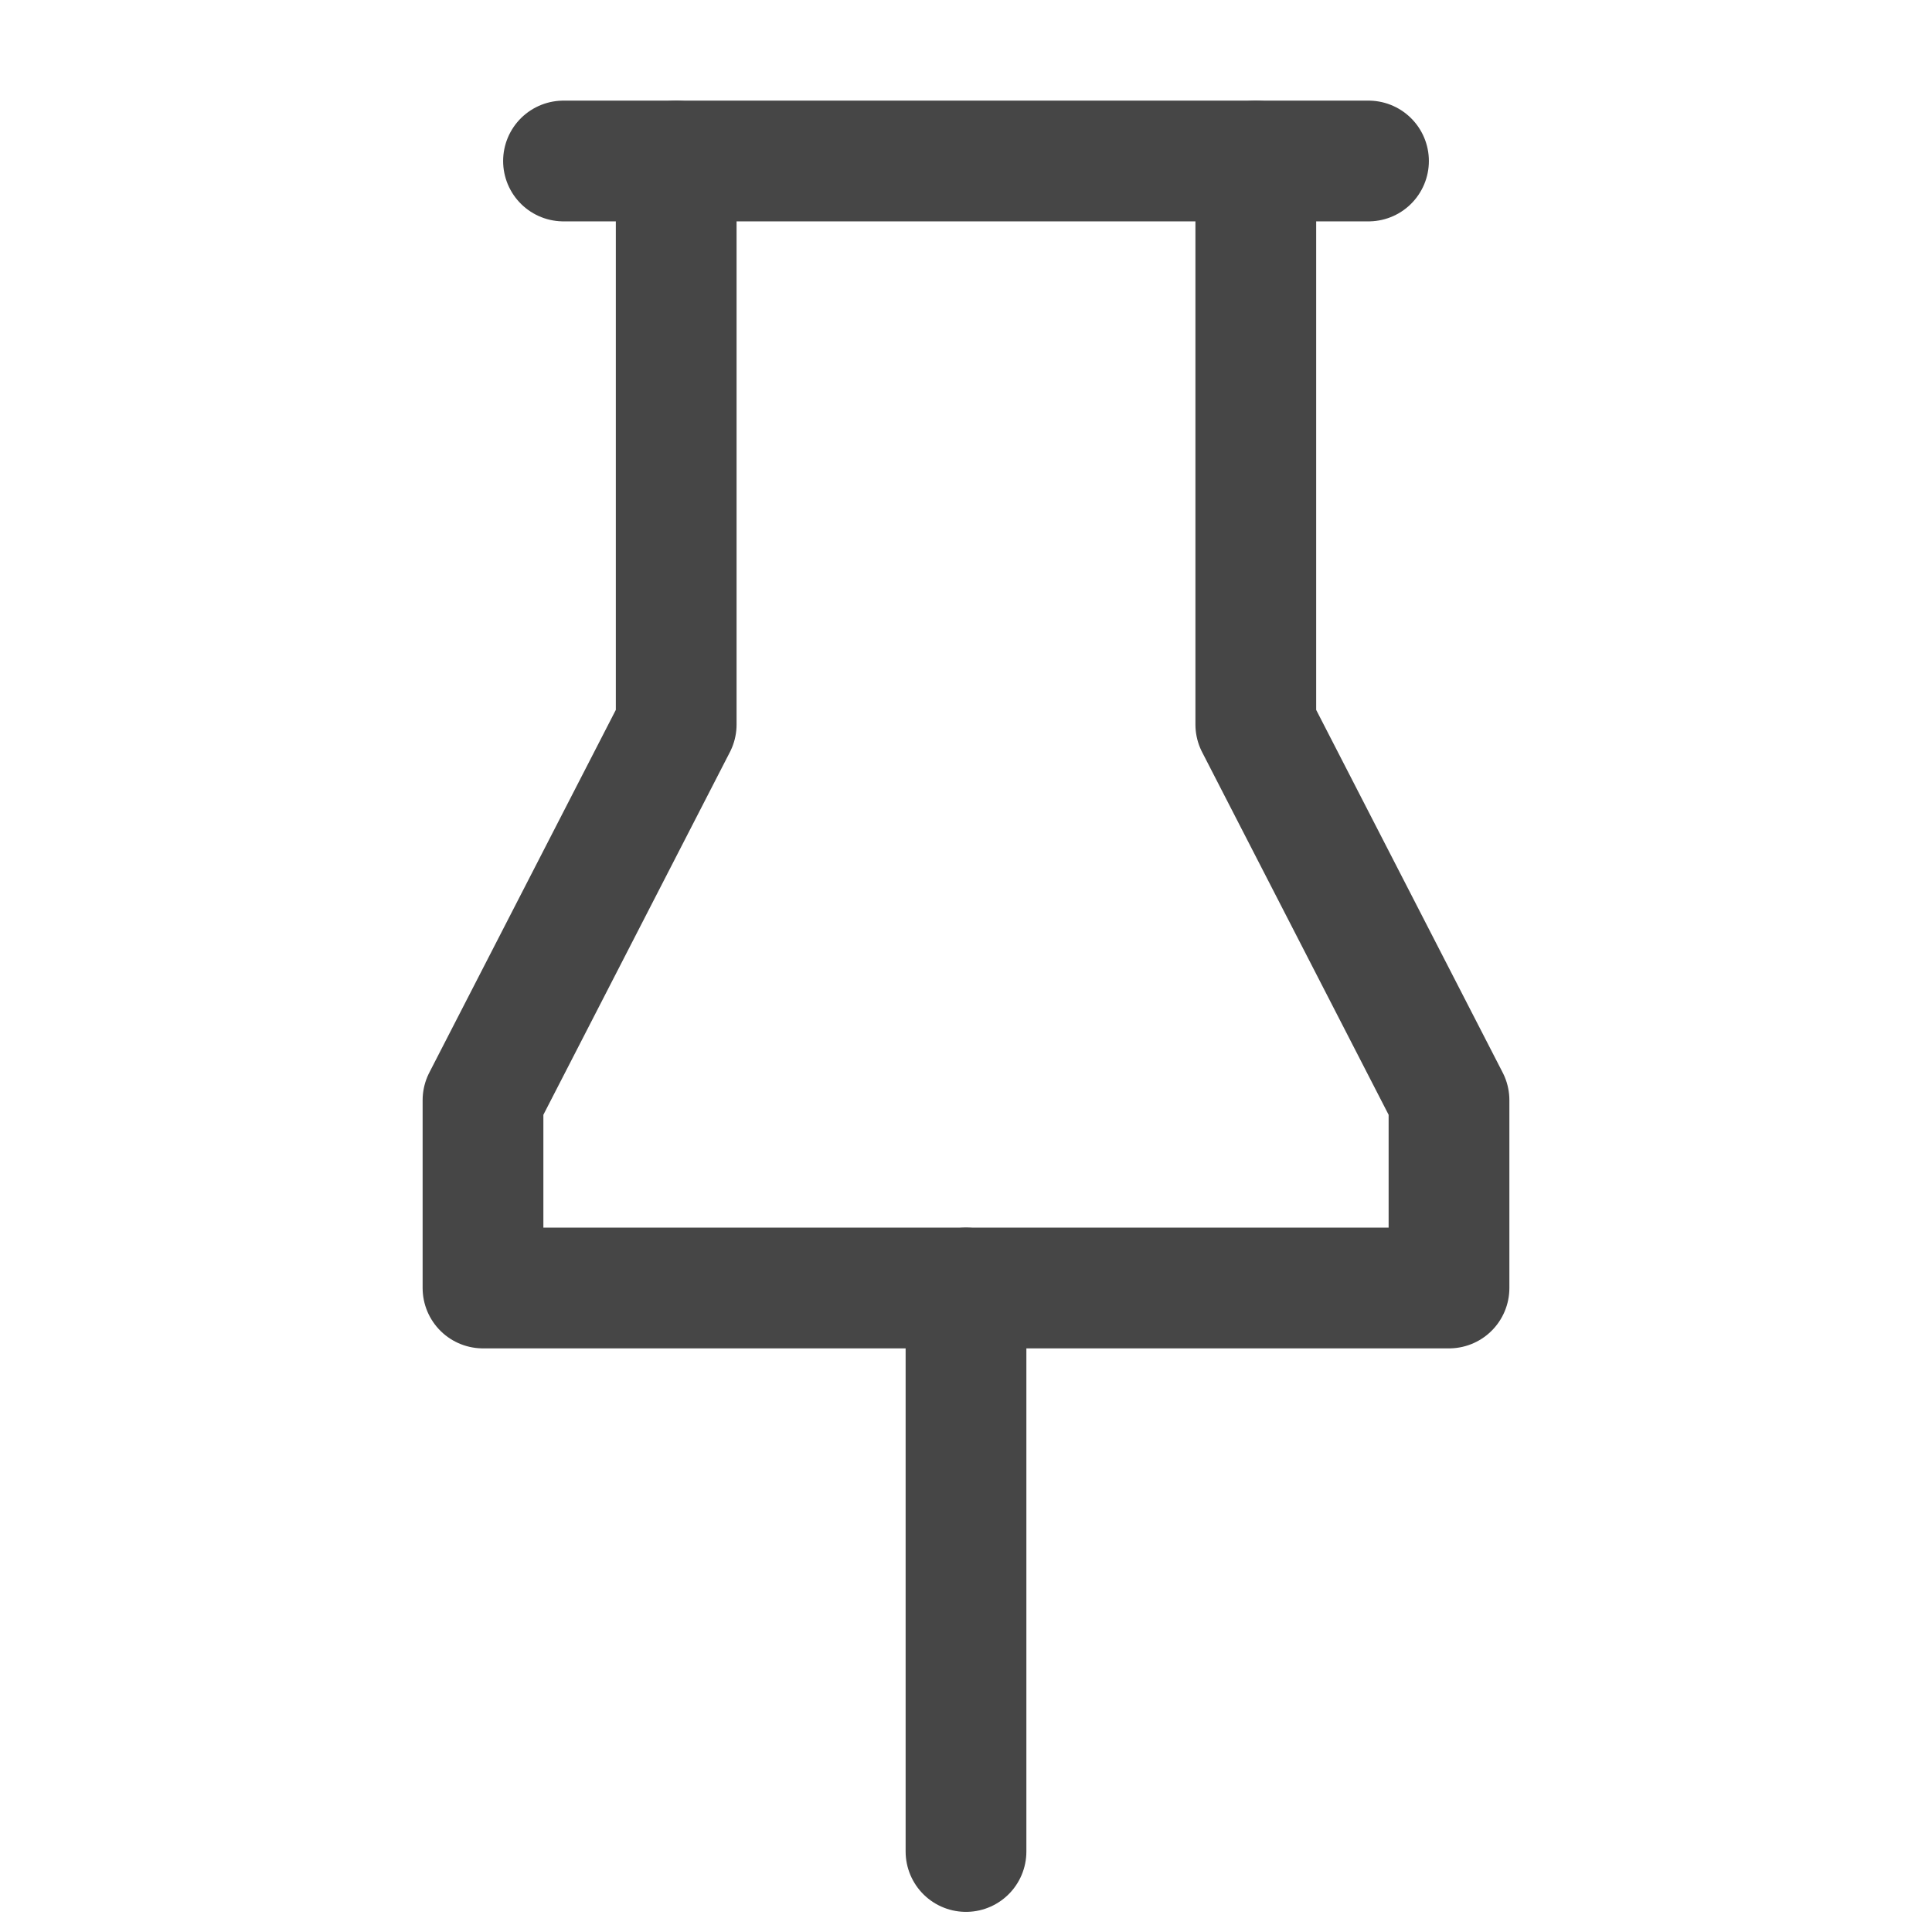
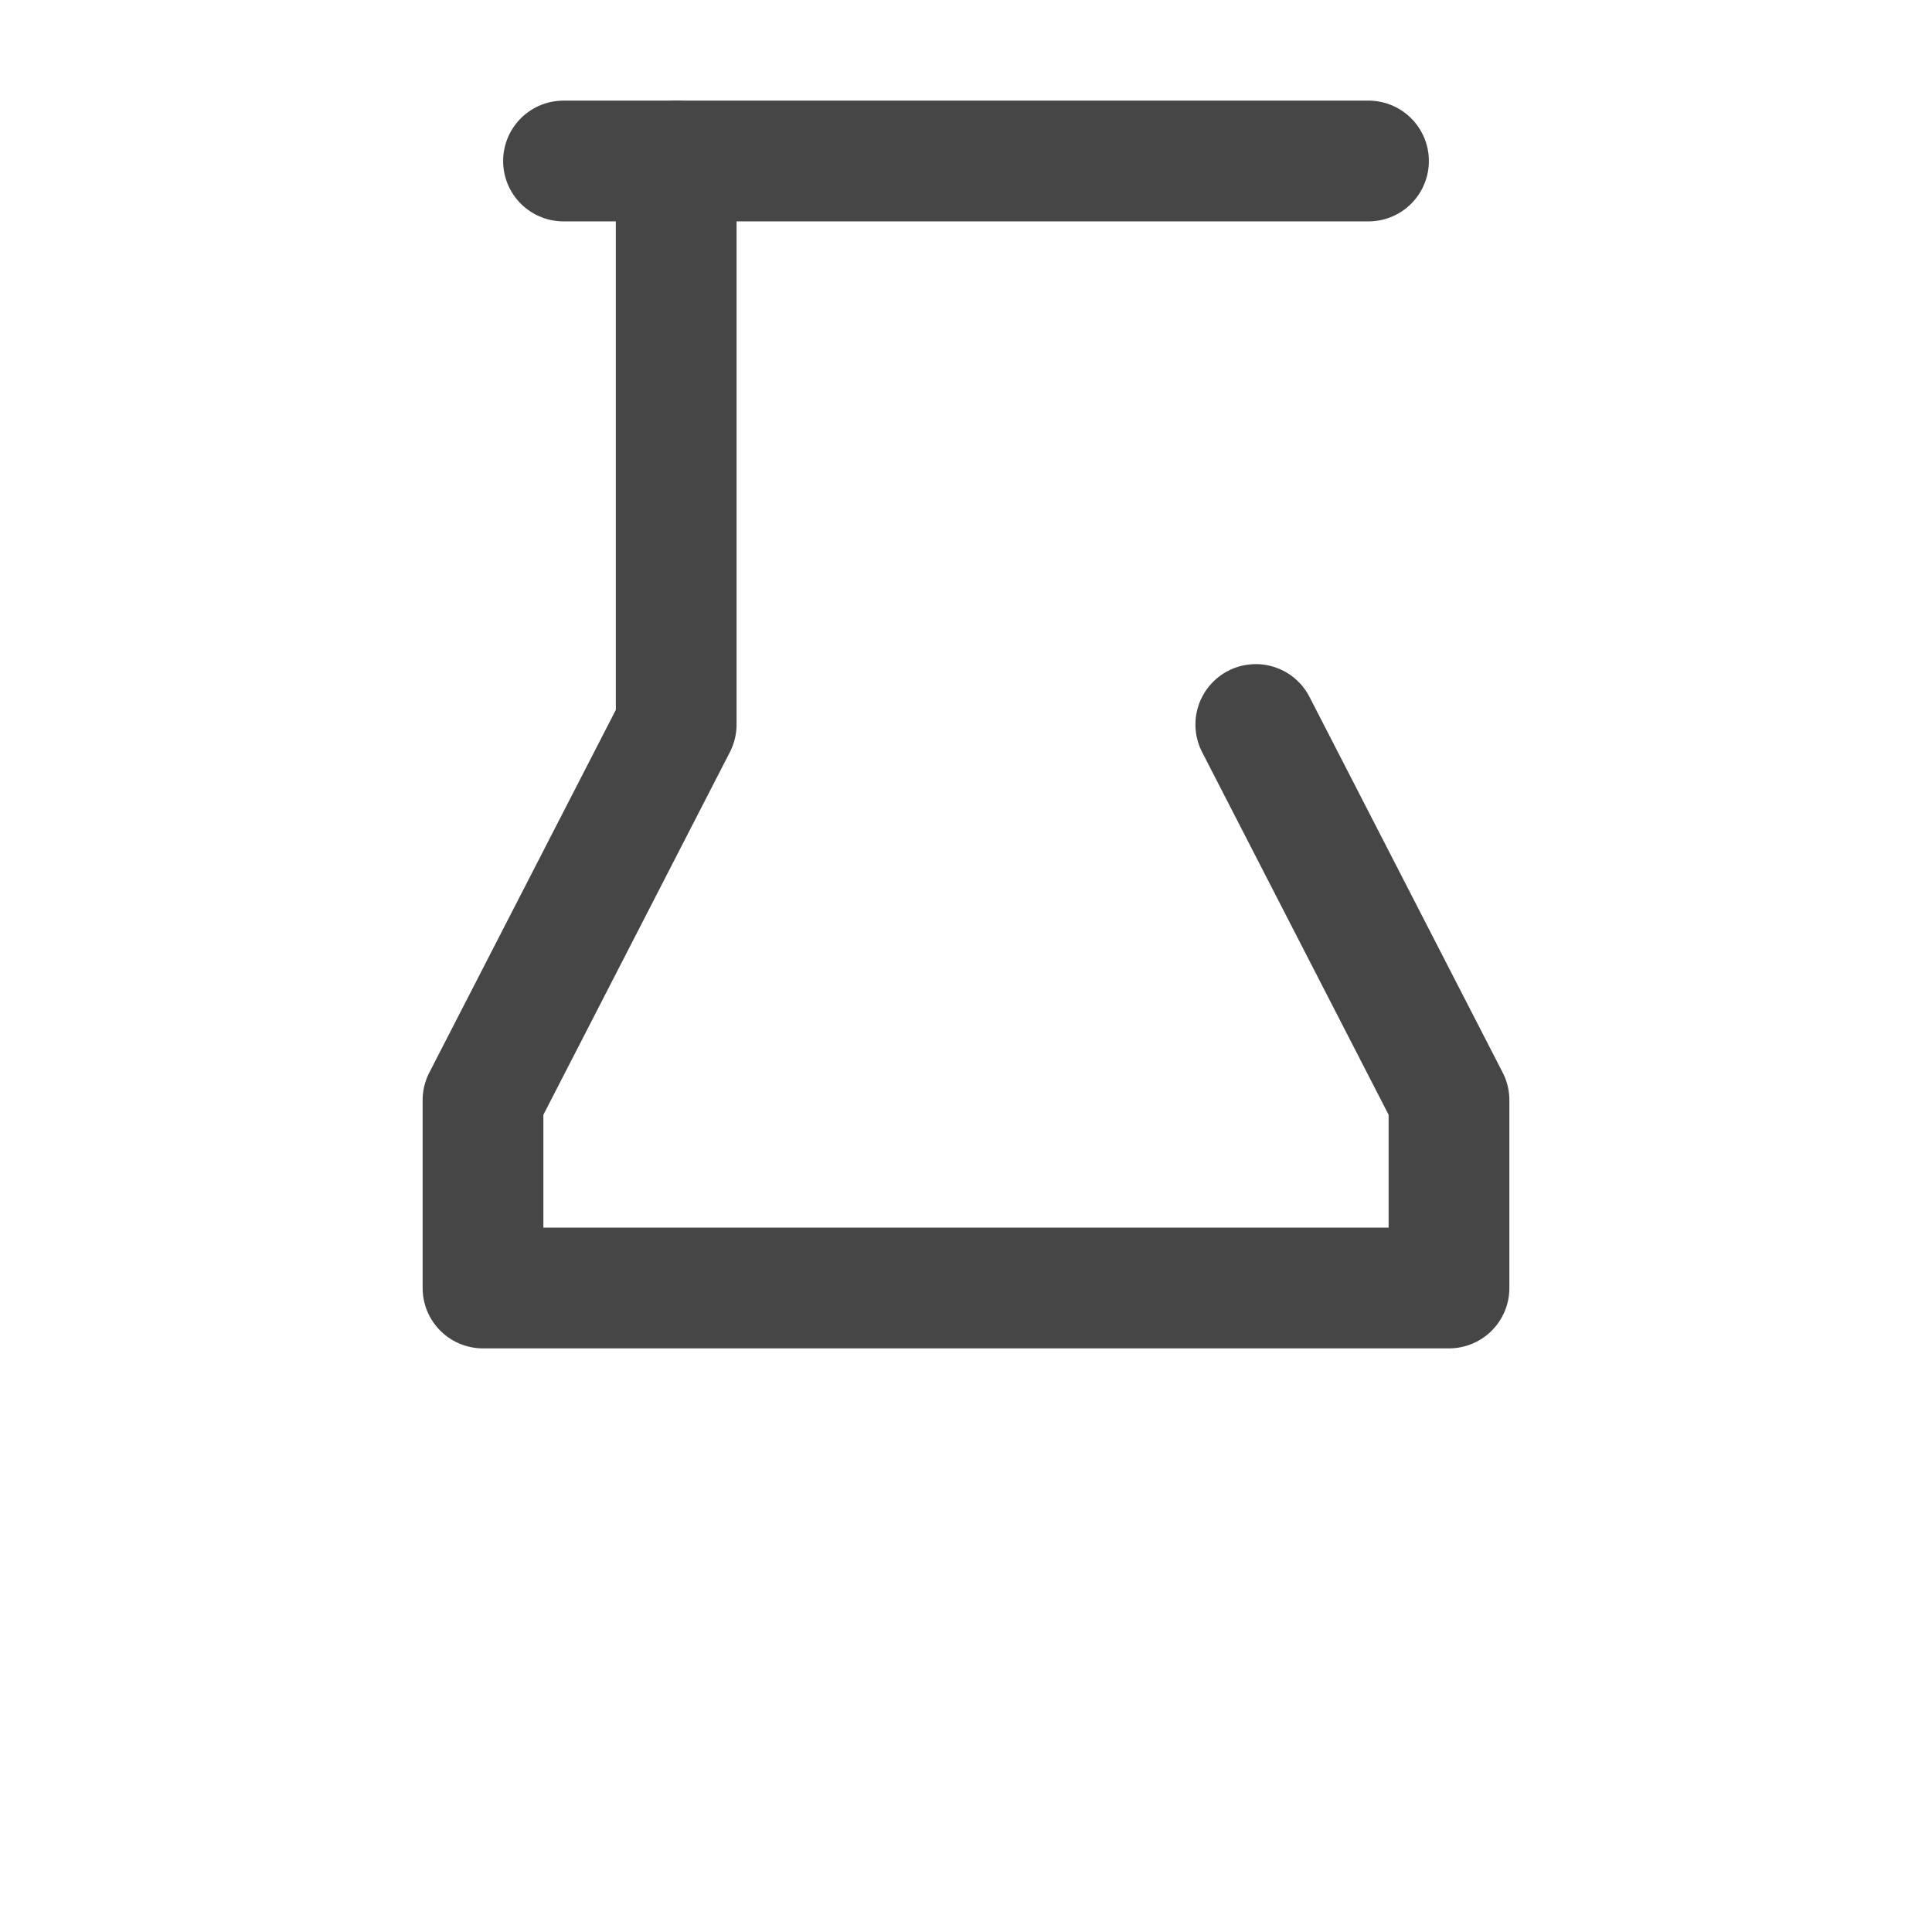
<svg xmlns="http://www.w3.org/2000/svg" width="24" height="24" viewBox="0 0 24 24" fill="none">
  <g clip-path="url(#clip0_226_20486)">
-     <path d="M8.4 2V9L6 13.667V16H18V13.667L15.6 9V2" stroke="#464646" stroke-width="1.5" stroke-linecap="round" stroke-linejoin="round" />
-     <path d="M12 16V23" stroke="#464646" stroke-width="1.5" stroke-linecap="round" stroke-linejoin="round" />
+     <path d="M8.4 2V9L6 13.667V16H18V13.667L15.6 9" stroke="#464646" stroke-width="1.5" stroke-linecap="round" stroke-linejoin="round" />
    <path d="M7 2H17" stroke="#464646" stroke-width="1.5" stroke-linecap="round" stroke-linejoin="round" />
  </g>
  <defs>
    <clipPath id="clip0_226_20486">
      <rect width="24" height="24" fill="white" />
    </clipPath>
  </defs>
</svg>